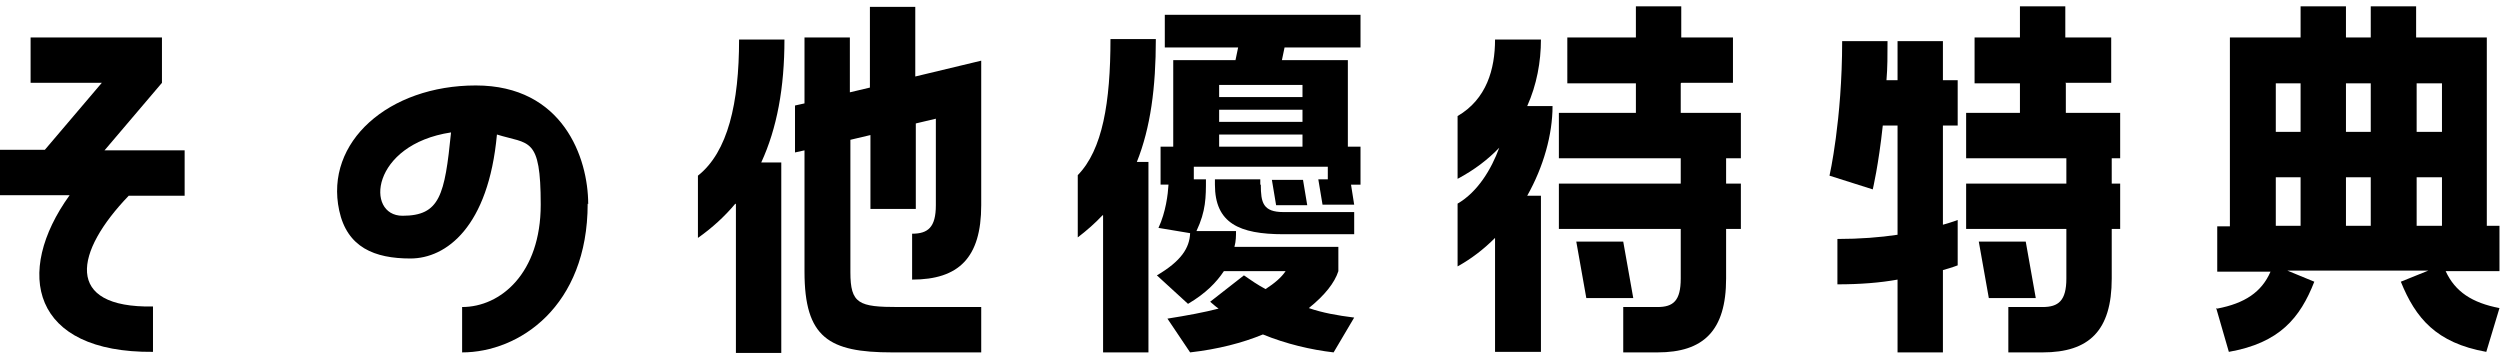
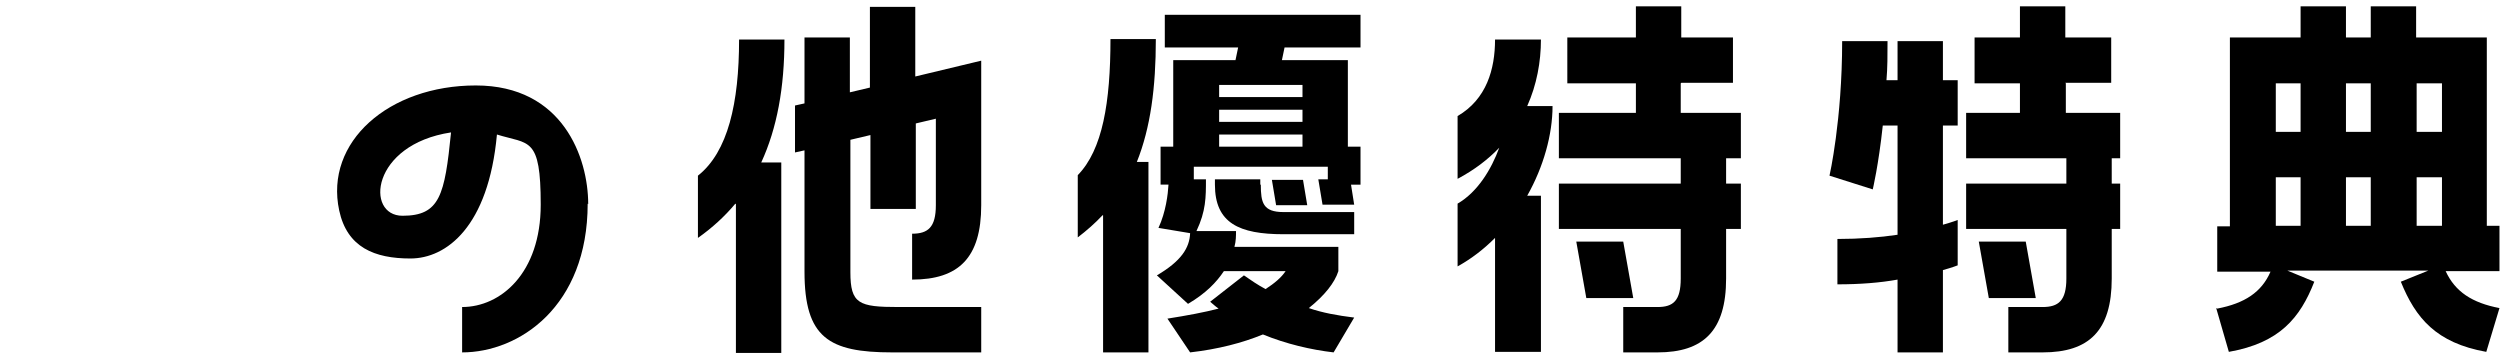
<svg xmlns="http://www.w3.org/2000/svg" id="_レイヤー_2" version="1.1" viewBox="0 0 473.9 68">
  <g id="text">
    <path d="M111.4,38.6c0,19.5-13,28.2-23.8,28.2v-8.6c7.3,0,14.9-6.4,14.9-19.4s-2.2-11.4-8.3-13.3c-1.6,17.5-9.6,23.5-16.4,23.5s-12-2.1-13.5-9.1c-2.8-13,9.4-23.7,25.9-23.7s21.3,13.7,21.3,22.5h0ZM85.5,25.1c-15.2,2.3-16.3,15.8-9.2,15.8s8-3.9,9.2-15.8Z" />
-     <path d="M19.8,28.5h15.2v8.6h-10.6c-10.2,10.6-12.4,21.3,4.6,21v8.6c-23,.2-26.4-15-15.8-29.7H0v-8.6h8.5l10.8-12.7H5.8V7.1h24.9v8.6l-10.8,12.7Z" />
    <path d="M139.4,38.6c-2,2.4-4.4,4.6-7.1,6.5v-11.8c5.7-4.5,7.8-13.8,7.8-25.8h8.6c0,9.1-1.4,16.8-4.4,23.3h3.8v36.1h-8.6v-28.2ZM173.5,1.3v13.2l12.5-3v27.4c0,10-4.3,14.1-13.1,14.1v-8.7c3,0,4.5-1.2,4.5-5.4v-16.4l-3.8.9v16.2h-8.6v-14l-3.8.9v25.1c0,6,1.6,6.6,9.1,6.6h15.7v8.6h-16.9c-12,0-16.6-2.8-16.6-15.3v-23l-1.8.4v-8.9l1.8-.4V7.1h8.6v10.4l3.8-.9V1.3h8.6Z" />
    <path d="M209,40.8c-1.4,1.5-3,2.9-4.7,4.2v-11.8c4.7-4.8,6.2-13.8,6.2-25.8h8.6c0,9.2-1,16.8-3.6,23.3h2.2v36.1h-8.6s0-26,0-26ZM220.8,9V2.8h37.1v6.2h-14.4l-.5,2.4h12.5v16.4h2.4v7.2h-1.8l.6,3.8h-6l-.8-4.8h1.8v-2.4h-25.4v2.4h2.3c0,3.4,0,6-1.8,9.8h7.5c0,.9,0,1.9-.3,3h19.7v4.6c-.7,2.2-2.6,4.6-5.6,7,2.6.9,5.4,1.4,8.6,1.8l-3.9,6.6c-4.3-.5-9-1.6-13.4-3.4-3.9,1.6-8.5,2.8-13.8,3.4l-4.3-6.4c3.8-.6,7-1.2,9.7-1.9-.6-.4-1.1-.9-1.6-1.3l6.4-5c1.3.9,2.6,1.8,4.1,2.6,1.7-1.1,3-2.2,3.8-3.4h-11.7c-1.4,2.1-3.4,4.2-6.8,6.2l-5.9-5.4c4.6-2.7,6.2-5.2,6.3-8l-6-1c1.4-3,1.8-6.4,1.9-8.2h-1.5v-7.2h2.4V11.4h11.8l.5-2.4h-13.8ZM239,35c0,3.4.4,5.2,4.3,5.2h13.4v4.2h-13.4c-8.4,0-13-2.1-13-9.4v-1h8.6v1h0ZM246.9,16.1h-15.8v2.3h15.8s0-2.3,0-2.3ZM246.9,23.1v-2.3h-15.8v2.3h15.8ZM246.9,27.8v-2.3h-15.8v2.3h15.8ZM247,34.1l.8,4.8h-5.9l-.8-4.8h5.9Z" />
    <path d="M283.4,66.8v-21.7c-2.1,2.1-4.4,3.9-7.1,5.4v-11.9c3.8-2.2,6.4-6.5,7.9-10.6-2.1,2.2-4.7,4.2-7.9,5.9v-11.9c5.5-3.2,7.1-8.9,7.1-14.5h8.7c0,4.2-.8,8.6-2.6,12.6h4.8c0,5.4-1.7,11.5-4.8,17h2.6v29.6h-8.7ZM318.6,15.8v5.6h11.4v8.6h-2.8v4.8h2.8v8.6h-2.8v9.4c0,9.9-4.3,14-13,14h-6.5v-8.6h6.5c3,0,4.4-1.2,4.4-5.4v-9.4h-23.1v-8.6h23.1v-4.8h-23.1v-8.6h14.6v-5.6h-13V7.1h13V1.2h8.6v5.9h9.8v8.6h-9.8ZM307.7,45.8l1.9,10.7h-8.9l-1.9-10.7h8.9Z" />
    <path d="M356.9,23.8c-.8,7.5-1.9,12.1-1.9,12.1l-8.2-2.6s2.4-10.5,2.4-25.5h8.6c0,2.6,0,5.1-.2,7.4h2.1v-7.4h8.6v7.4h2.8v8.6h-2.8v18.8c1.8-.5,2.8-.9,2.8-.9v8.6s-1,.4-2.8.9v15.6h-8.6v-13.8c-3.3.6-7.1.9-11.4.9v-8.6c4.2,0,8.1-.3,11.4-.8v-20.7s-2.8,0-2.8,0ZM391.6,15.8v5.6h10.3v8.6h-1.6v4.8h1.6v8.6h-1.6v9.4c0,9.9-4.3,14-13.1,14h-6.5v-8.6h6.5c3,0,4.5-1.2,4.5-5.4v-9.4h-19v-8.6h19v-4.8h-19v-8.6h10.2v-5.6h-8.6V7.1h8.6V1.2h8.6v5.9h8.7v8.6h-8.7ZM384,45.8l1.9,10.7h-8.9l-1.9-10.7h8.9Z" />
    <path d="M420.3,58.5c5.2-1,8.4-3.1,10.1-7h-10.1v-8.6h2.4V7.1h13.4V1.2h8.6v5.9h4.7V1.2h8.6v5.9h13.4v35.7h2.4v8.6h-10.2c1.8,3.9,5,6,10.2,7l-2.5,8.3c-9.5-1.7-13.4-6.4-16.2-13.3l5.2-2.1h-26.7l5.1,2.1c-2.7,6.9-6.6,11.6-16.2,13.3l-2.4-8.3h0ZM431.4,25h4.7v-9.2h-4.7v9.2ZM436.1,42.8v-9.2h-4.7v9.2h4.7ZM449.4,25v-9.2h-4.7v9.2h4.7ZM449.4,42.8v-9.2h-4.7v9.2h4.7ZM458.1,25h4.8v-9.2h-4.8v9.2ZM462.9,42.8v-9.2h-4.8v9.2h4.8Z" />
  </g>
</svg>